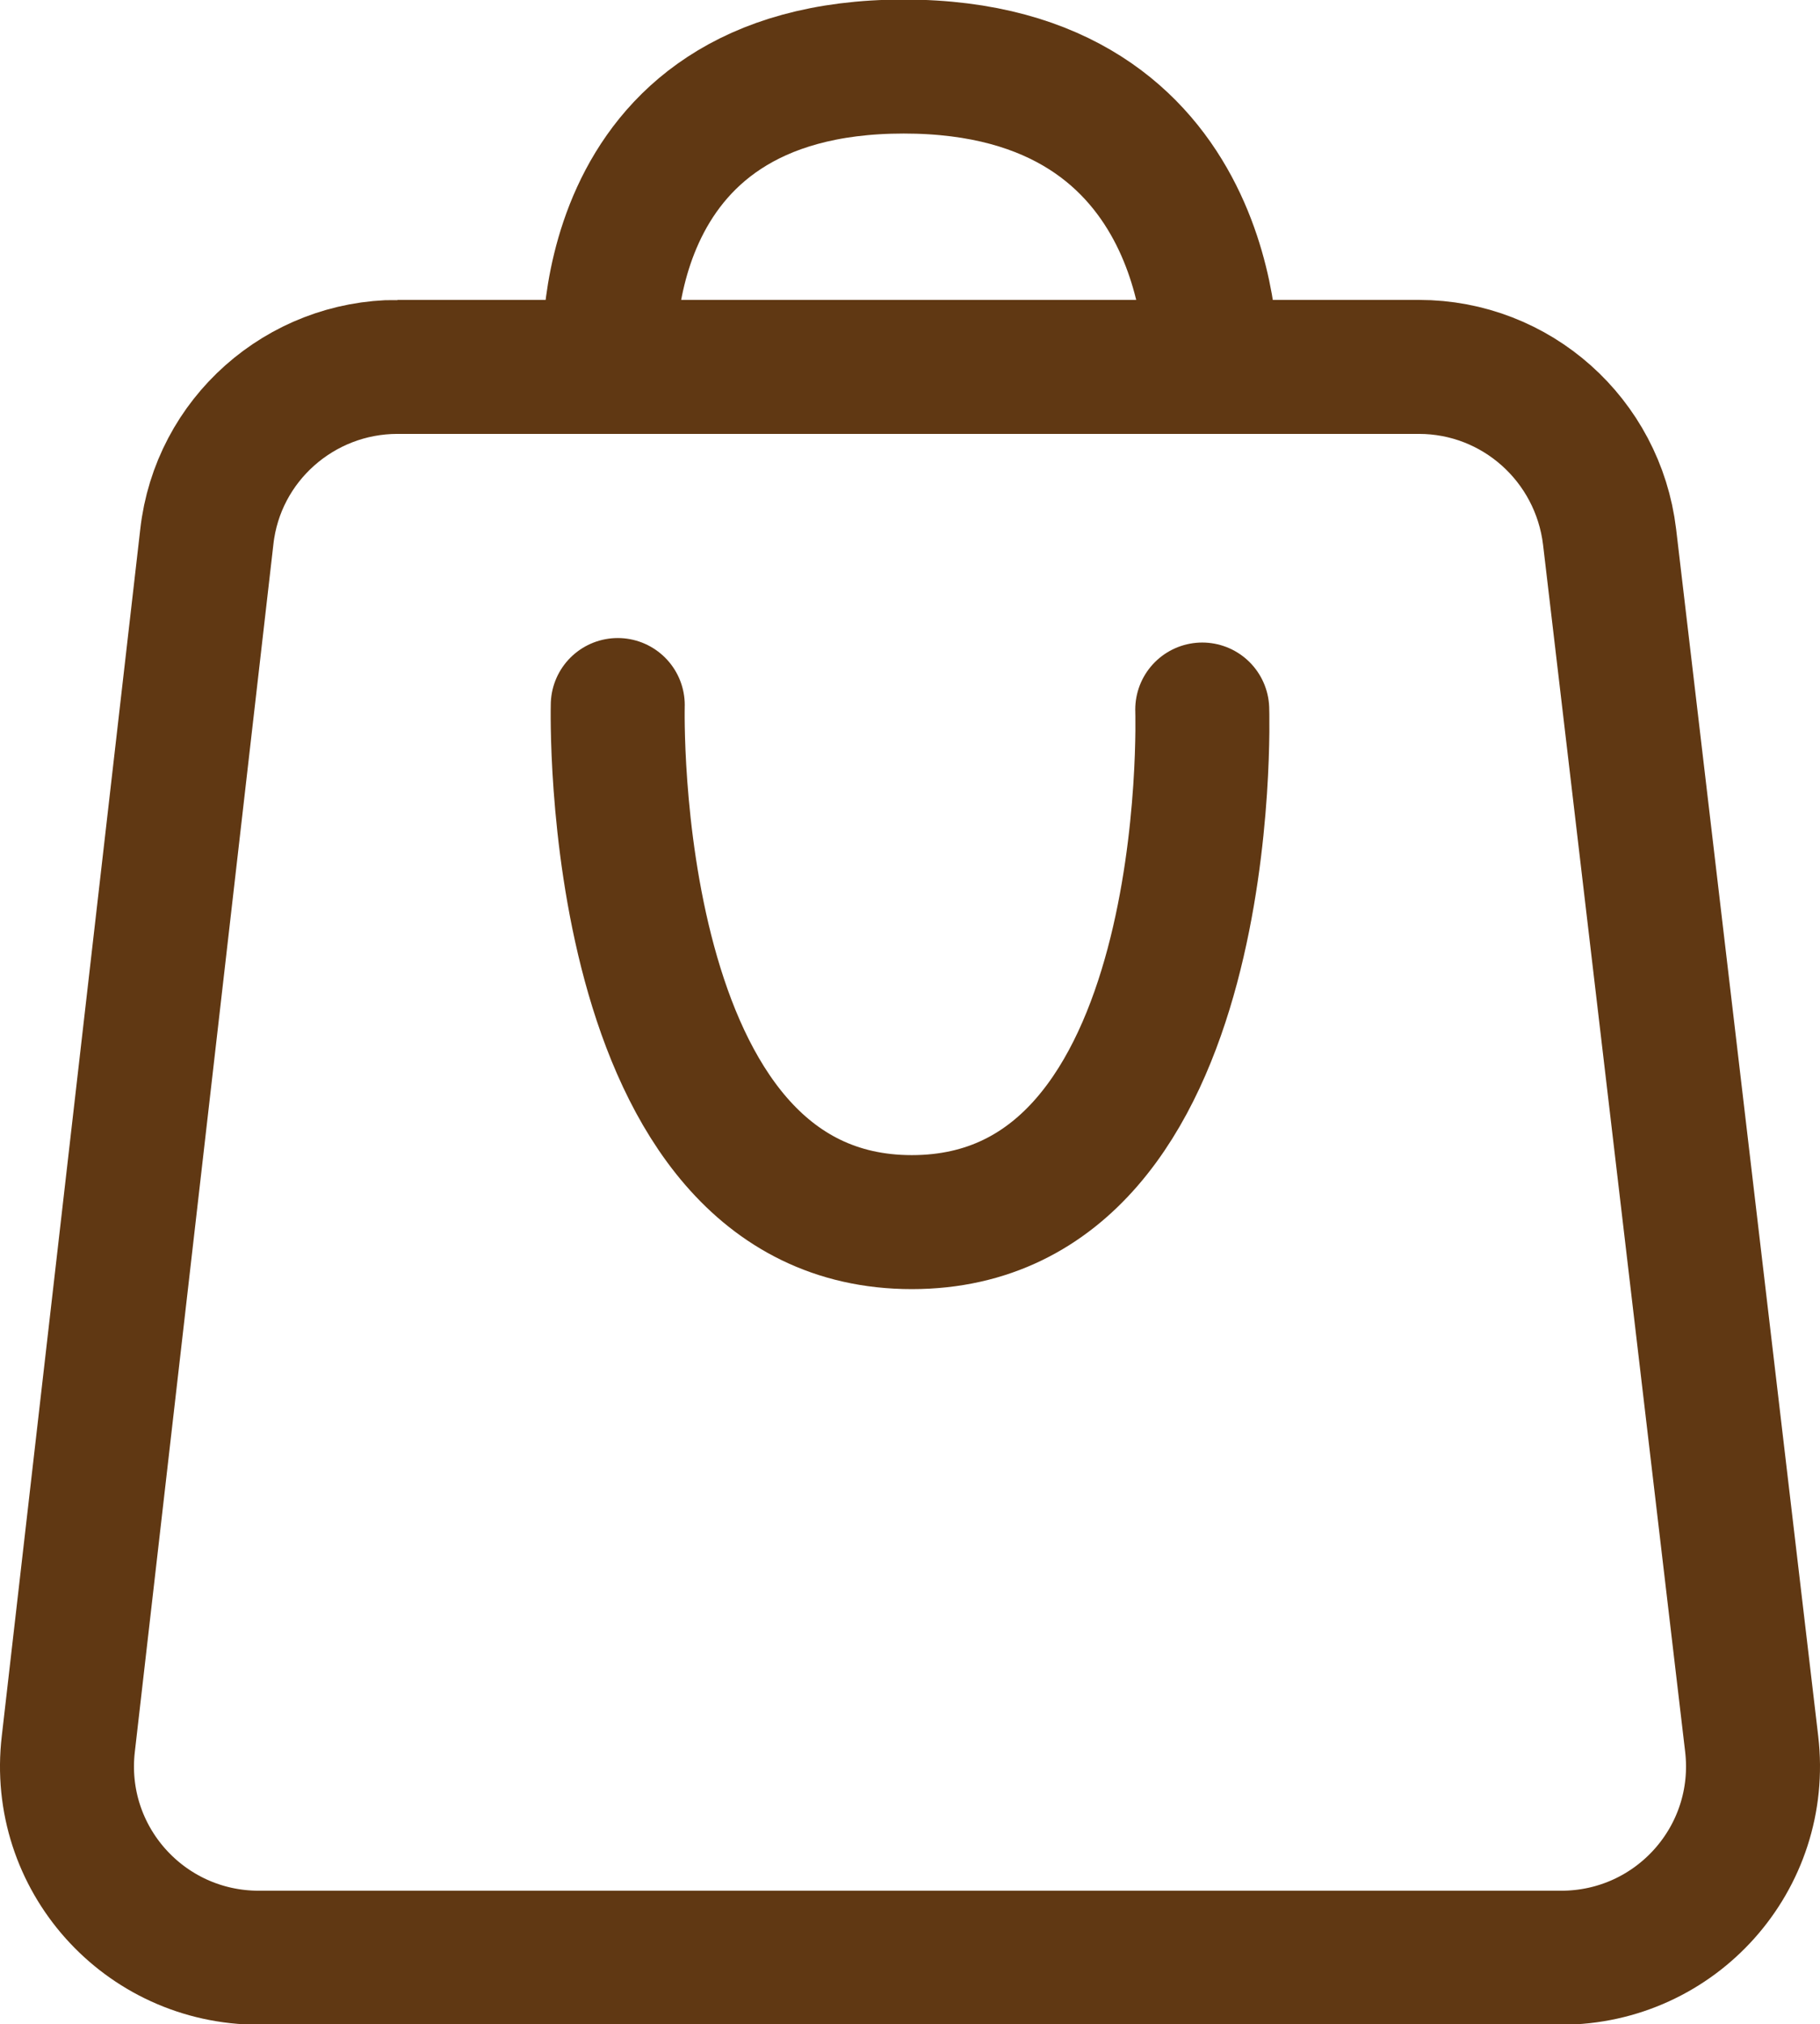
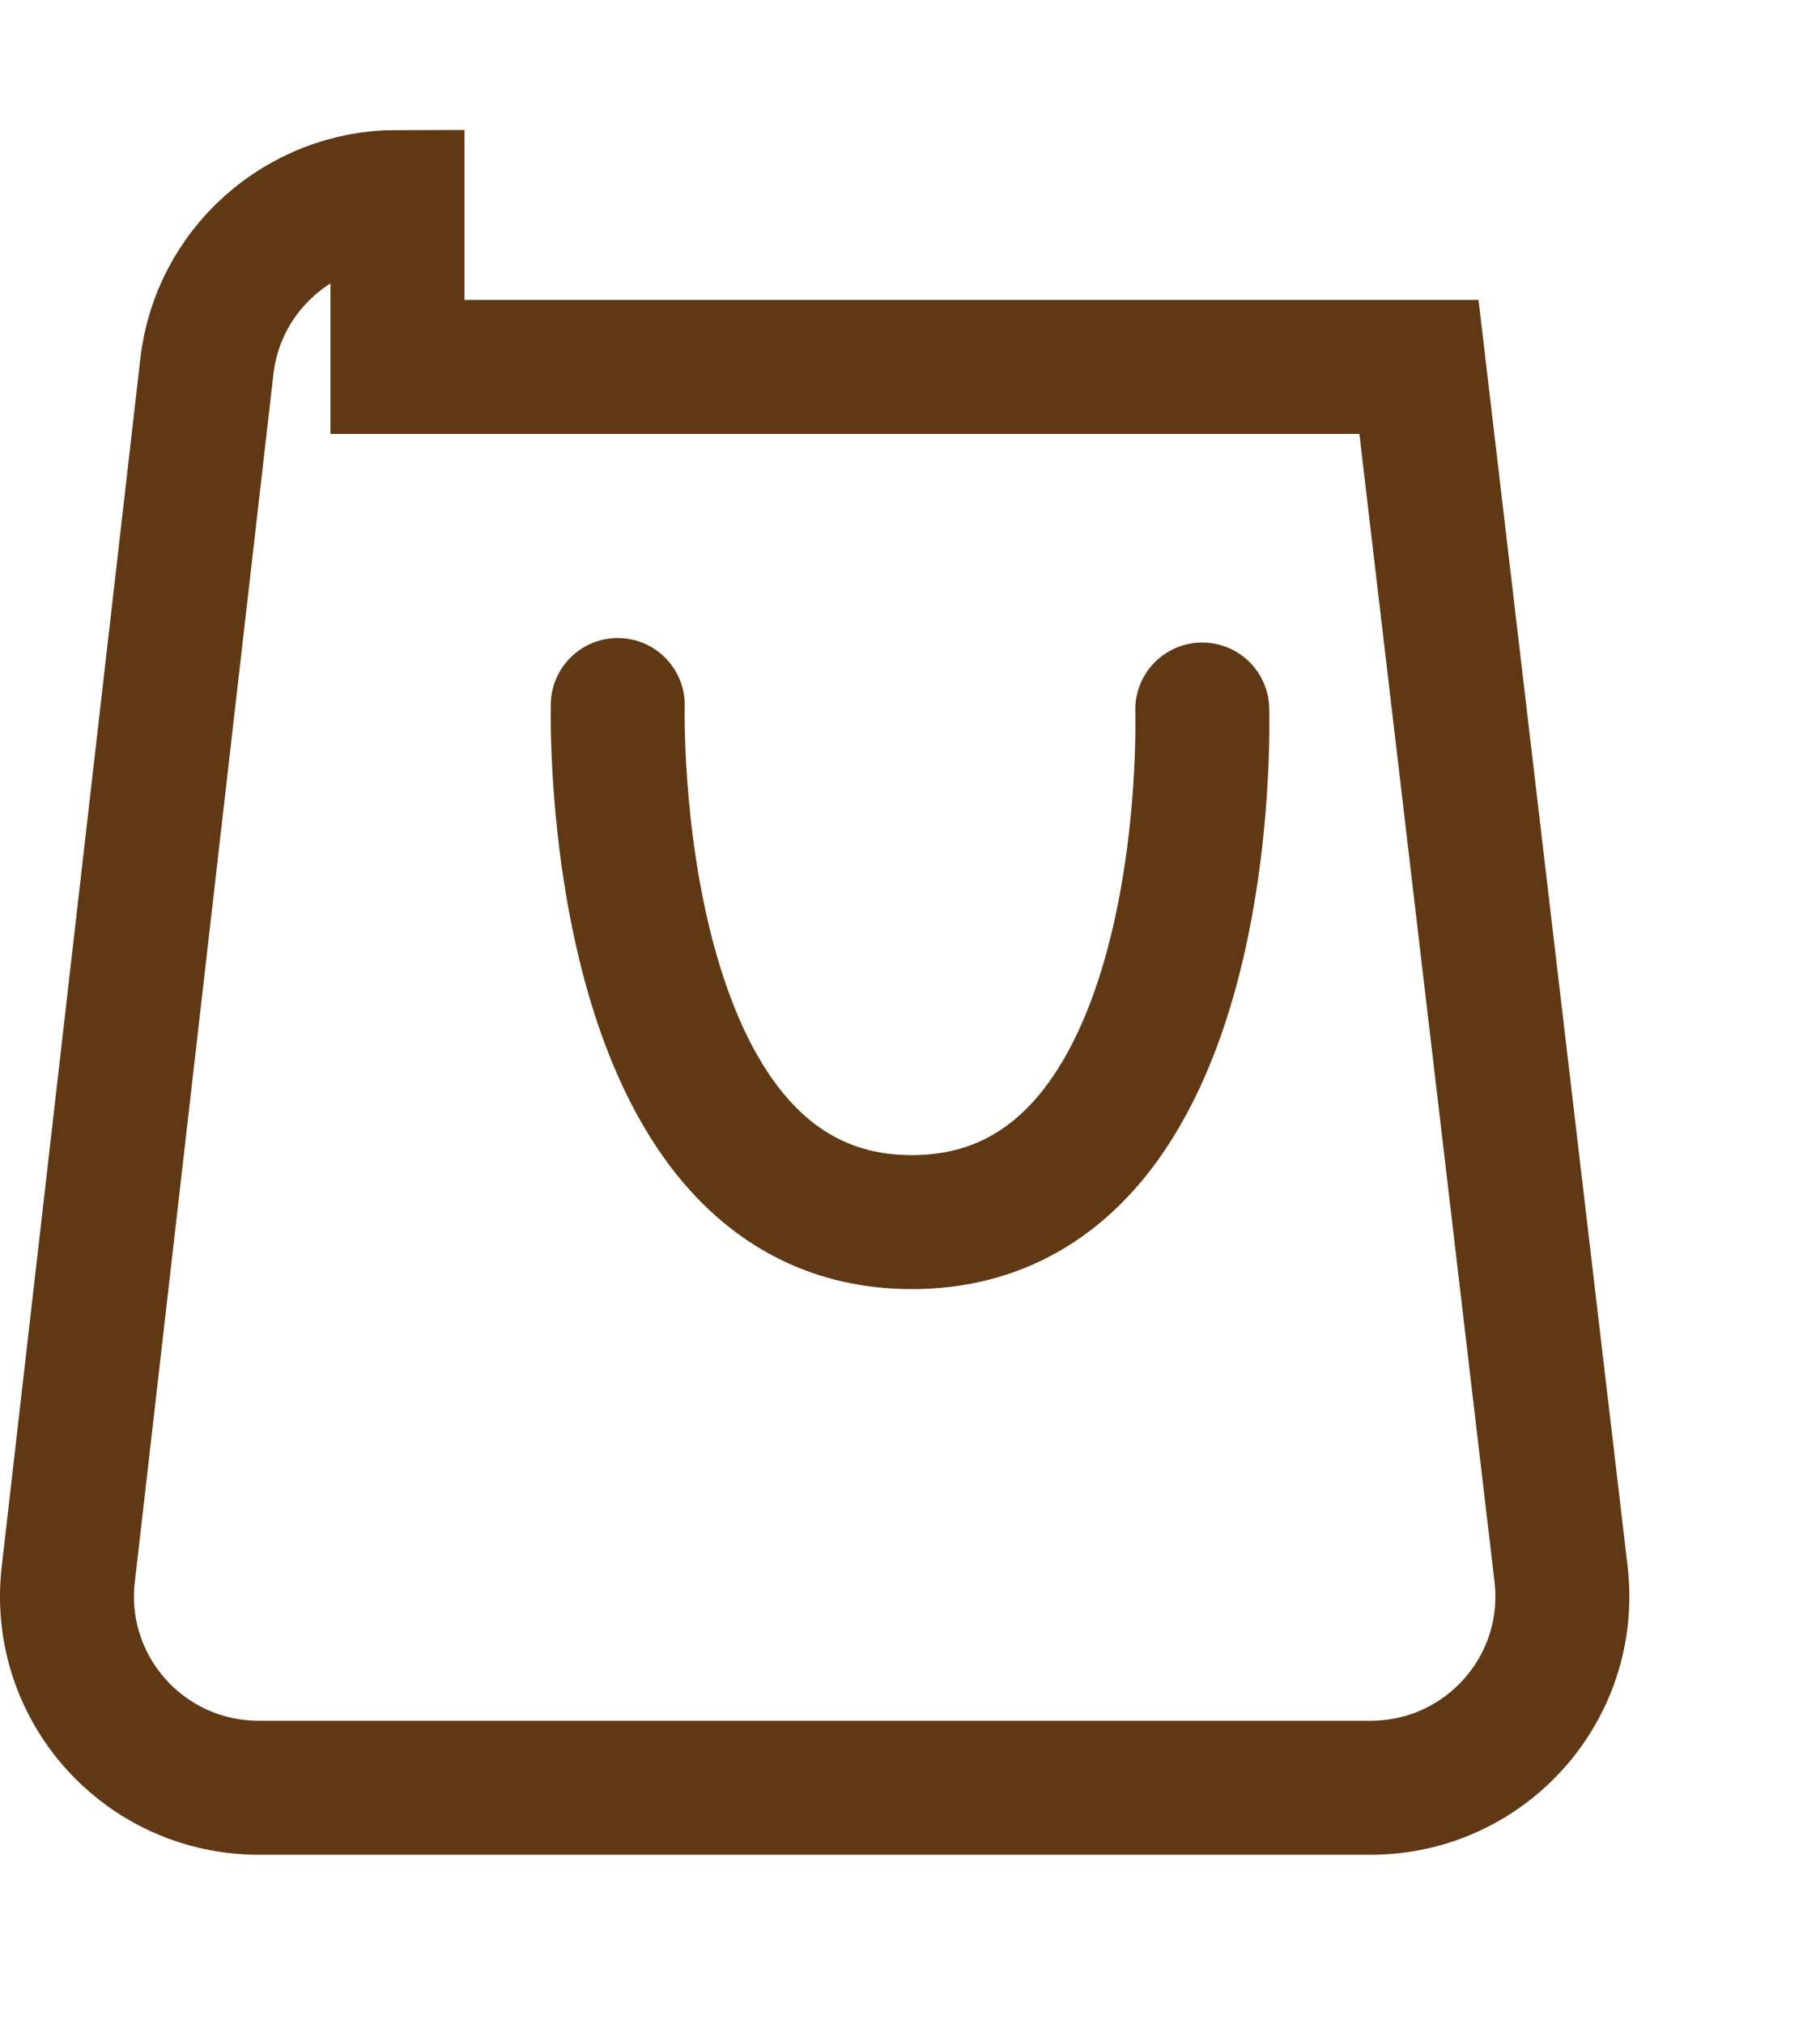
<svg xmlns="http://www.w3.org/2000/svg" id="Layer_2" data-name="Layer 2" viewBox="0 0 20.24 22.51">
  <defs>
    <style> .cls-1 { stroke-miterlimit: 10; } .cls-1, .cls-2 { fill: none; stroke: #603813; stroke-width: 1.49px; } .cls-2 { stroke-linecap: round; stroke-linejoin: round; } </style>
  </defs>
  <g id="_Слой_1" data-name="Слой 1">
    <g>
-       <path class="cls-1" d="M4.42,4.08h11.36c1.08,0,1.99.81,2.12,1.89l1.58,13.42c.15,1.27-.84,2.38-2.12,2.38H2.88c-1.28,0-2.27-1.11-2.12-2.38l1.54-13.42c.12-1.08,1.04-1.89,2.12-1.89Z" />
+       <path class="cls-1" d="M4.42,4.08h11.36l1.58,13.42c.15,1.27-.84,2.38-2.12,2.38H2.88c-1.28,0-2.27-1.11-2.12-2.38l1.54-13.42c.12-1.08,1.04-1.89,2.12-1.89Z" />
      <path class="cls-2" d="M13.37,7.89s.19,5.7-3.23,5.7-3.27-5.75-3.27-5.75" />
-       <path class="cls-2" d="M13.47,4.04s.1-3.3-3.42-3.3-3.27,3.3-3.27,3.3" />
    </g>
  </g>
</svg>